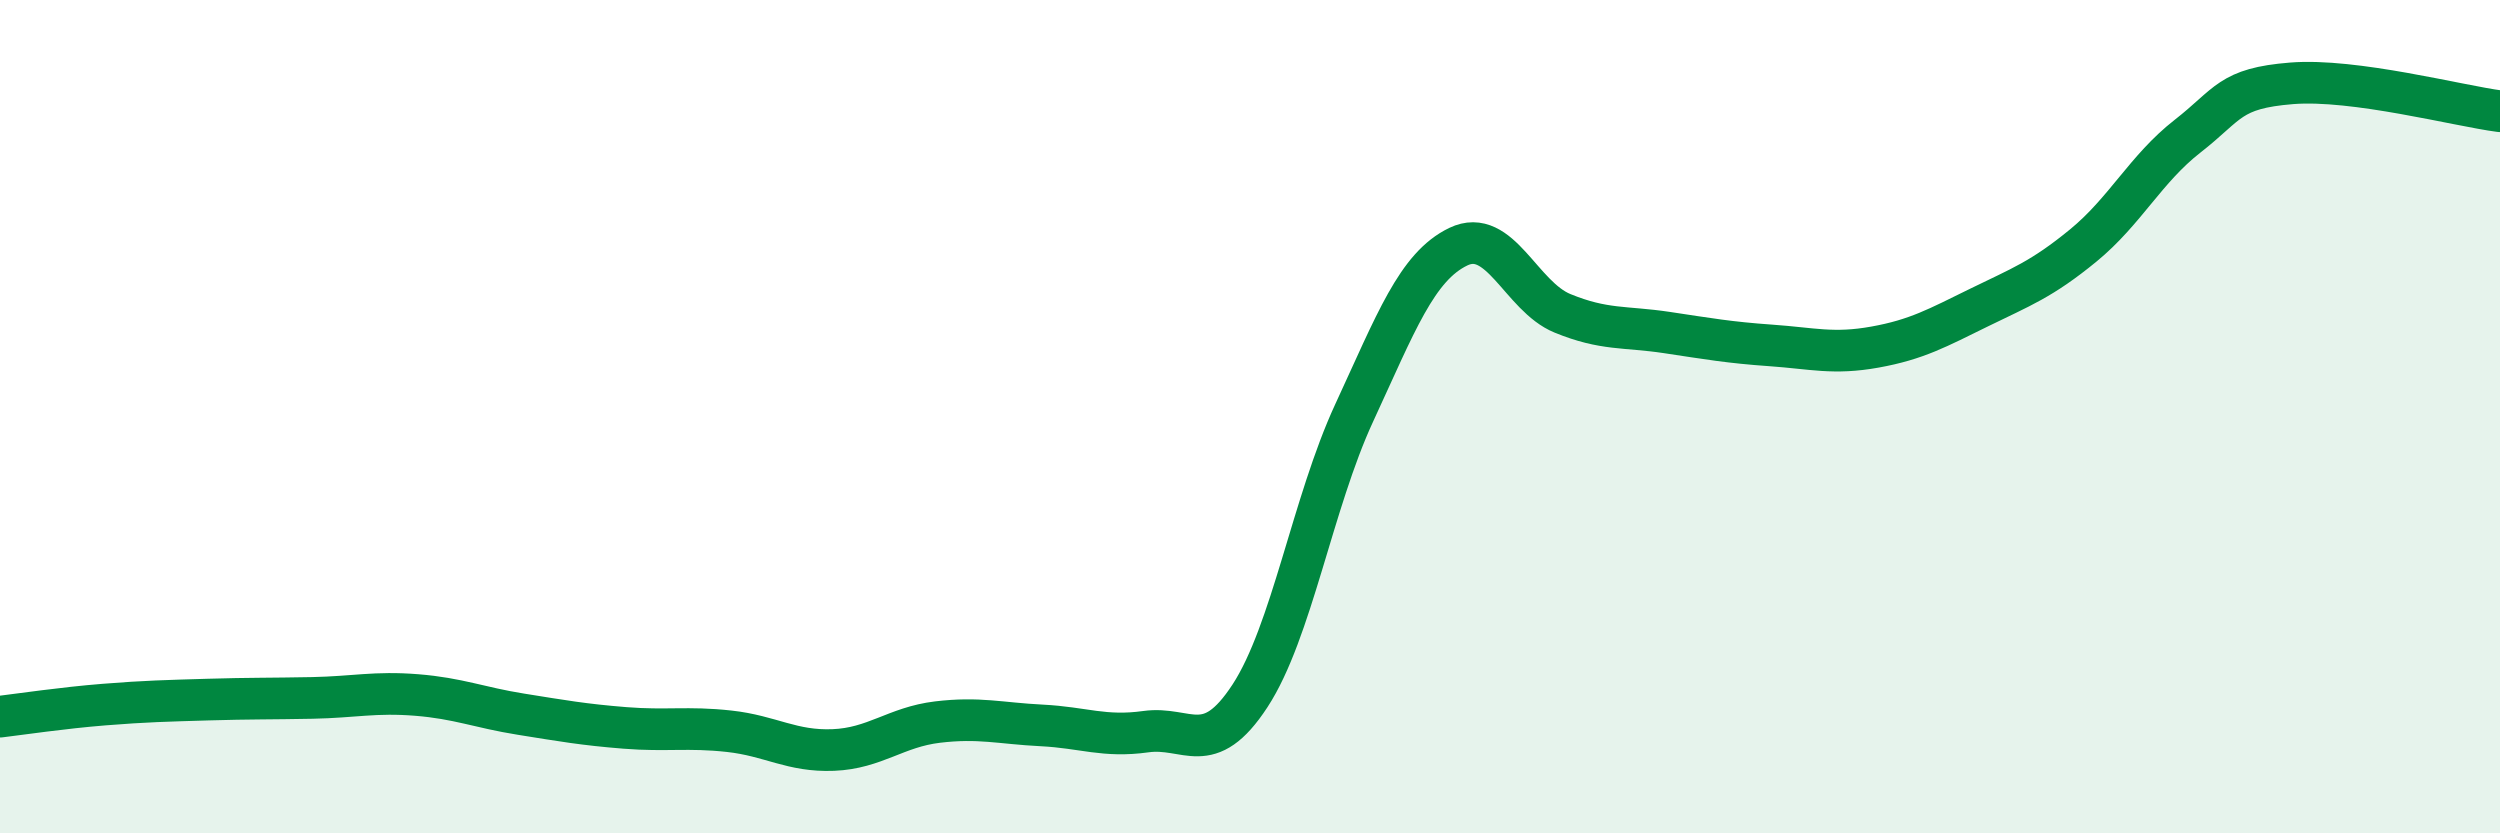
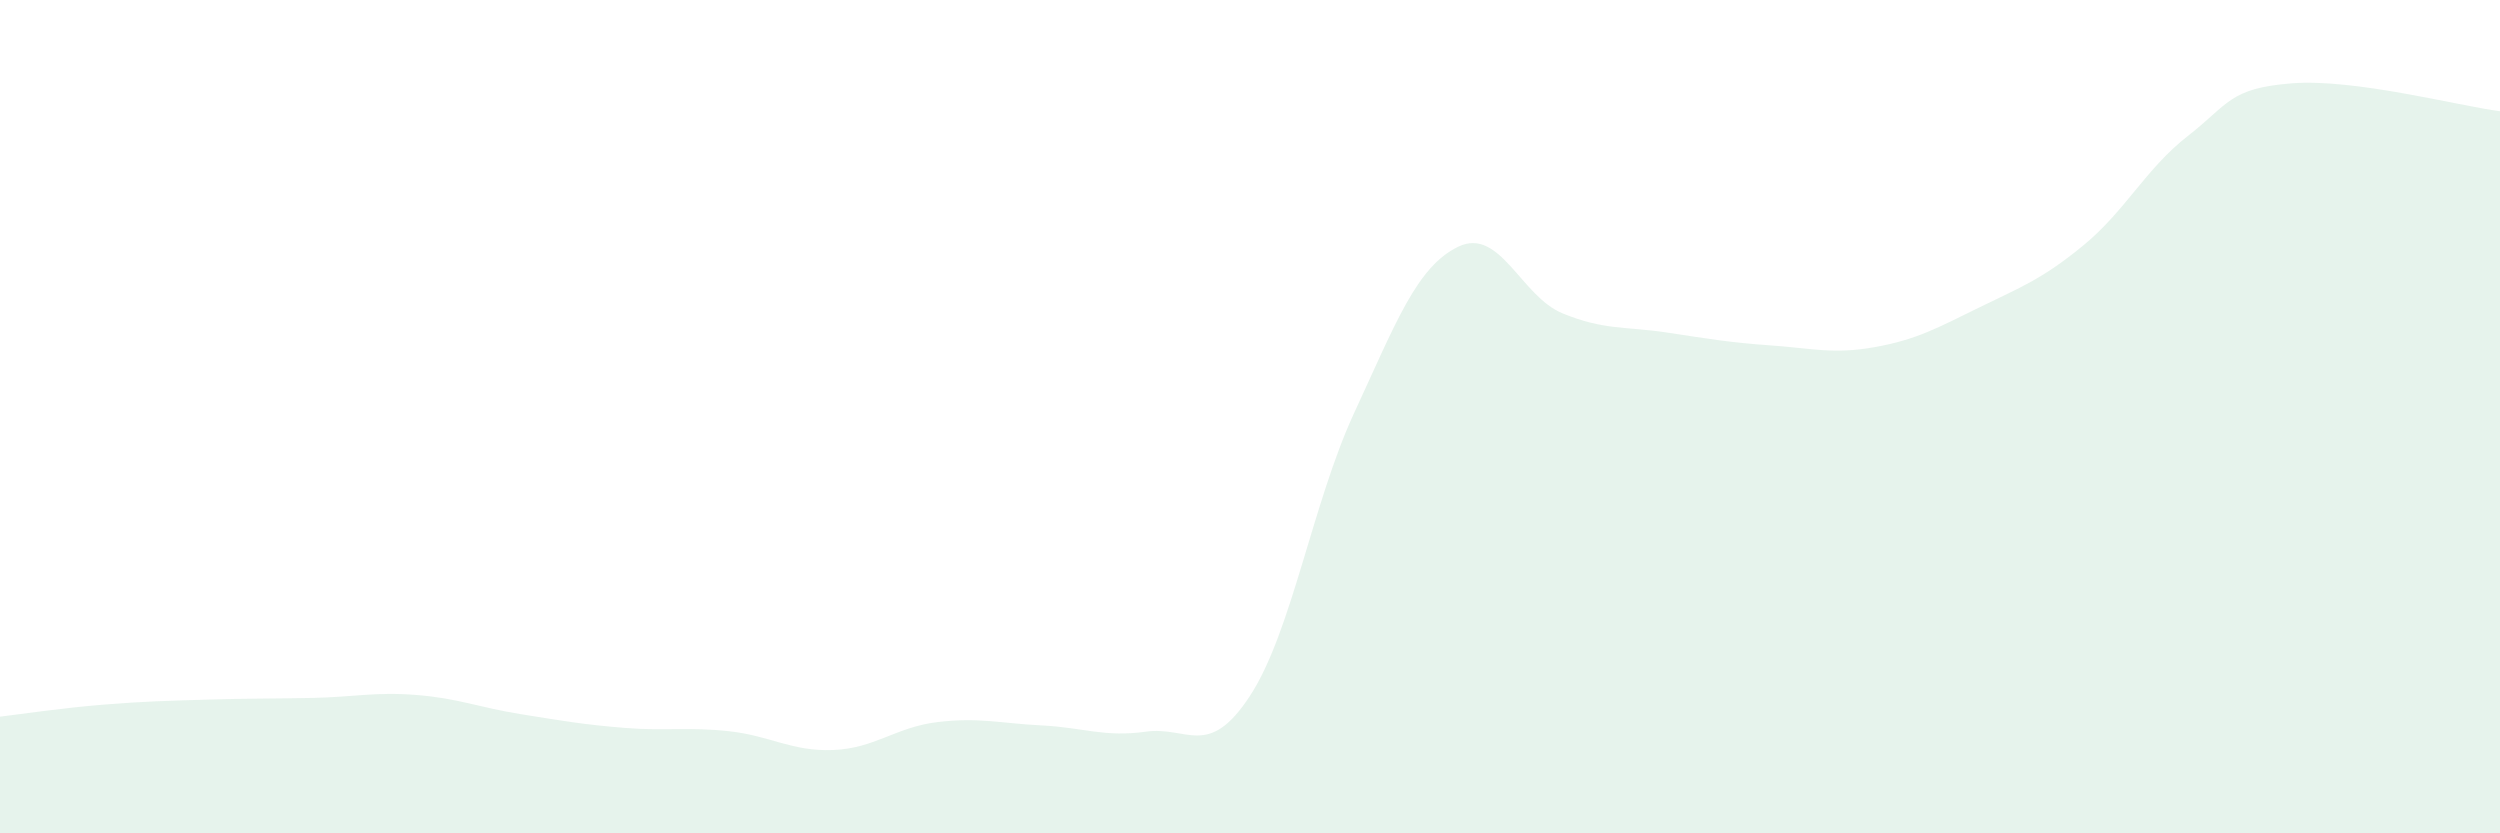
<svg xmlns="http://www.w3.org/2000/svg" width="60" height="20" viewBox="0 0 60 20">
  <path d="M 0,17.2 C 0.5,17.14 1.5,16.99 2.5,16.91 C 3.5,16.83 4,16.82 5,16.79 C 6,16.76 6.5,16.77 7.5,16.75 C 8.5,16.73 9,16.6 10,16.68 C 11,16.76 11.5,16.98 12.5,17.14 C 13.5,17.3 14,17.39 15,17.47 C 16,17.55 16.5,17.44 17.5,17.55 C 18.5,17.66 19,18.04 20,18 C 21,17.96 21.5,17.45 22.5,17.33 C 23.5,17.21 24,17.36 25,17.41 C 26,17.46 26.5,17.7 27.5,17.56 C 28.5,17.42 29,18.23 30,16.7 C 31,15.17 31.5,12.07 32.5,9.91 C 33.5,7.75 34,6.4 35,5.92 C 36,5.44 36.5,7.11 37.5,7.52 C 38.5,7.93 39,7.83 40,7.98 C 41,8.13 41.5,8.22 42.5,8.29 C 43.5,8.36 44,8.51 45,8.33 C 46,8.15 46.5,7.87 47.5,7.38 C 48.5,6.89 49,6.71 50,5.89 C 51,5.07 51.5,4.05 52.5,3.27 C 53.5,2.49 53.5,2.12 55,2 C 56.5,1.88 59,2.54 60,2.67L60 20L0 20Z" fill="#008740" opacity="0.1" stroke-linecap="round" stroke-linejoin="round" />
-   <path d="M 0,17.2 C 0.5,17.14 1.5,16.99 2.5,16.91 C 3.5,16.83 4,16.82 5,16.79 C 6,16.76 6.5,16.77 7.5,16.75 C 8.5,16.73 9,16.6 10,16.68 C 11,16.76 11.5,16.98 12.5,17.14 C 13.5,17.3 14,17.39 15,17.47 C 16,17.55 16.5,17.44 17.5,17.55 C 18.5,17.66 19,18.04 20,18 C 21,17.96 21.5,17.45 22.5,17.33 C 23.5,17.21 24,17.36 25,17.41 C 26,17.46 26.5,17.7 27.5,17.56 C 28.5,17.42 29,18.23 30,16.7 C 31,15.17 31.5,12.07 32.5,9.91 C 33.5,7.75 34,6.4 35,5.92 C 36,5.44 36.5,7.11 37.5,7.52 C 38.5,7.93 39,7.83 40,7.98 C 41,8.13 41.5,8.22 42.5,8.29 C 43.5,8.36 44,8.51 45,8.33 C 46,8.15 46.5,7.87 47.5,7.38 C 48.5,6.89 49,6.71 50,5.89 C 51,5.07 51.5,4.05 52.5,3.27 C 53.5,2.49 53.5,2.12 55,2 C 56.5,1.88 59,2.54 60,2.67" stroke="#008740" stroke-width="1" fill="none" stroke-linecap="round" stroke-linejoin="round" />
</svg>